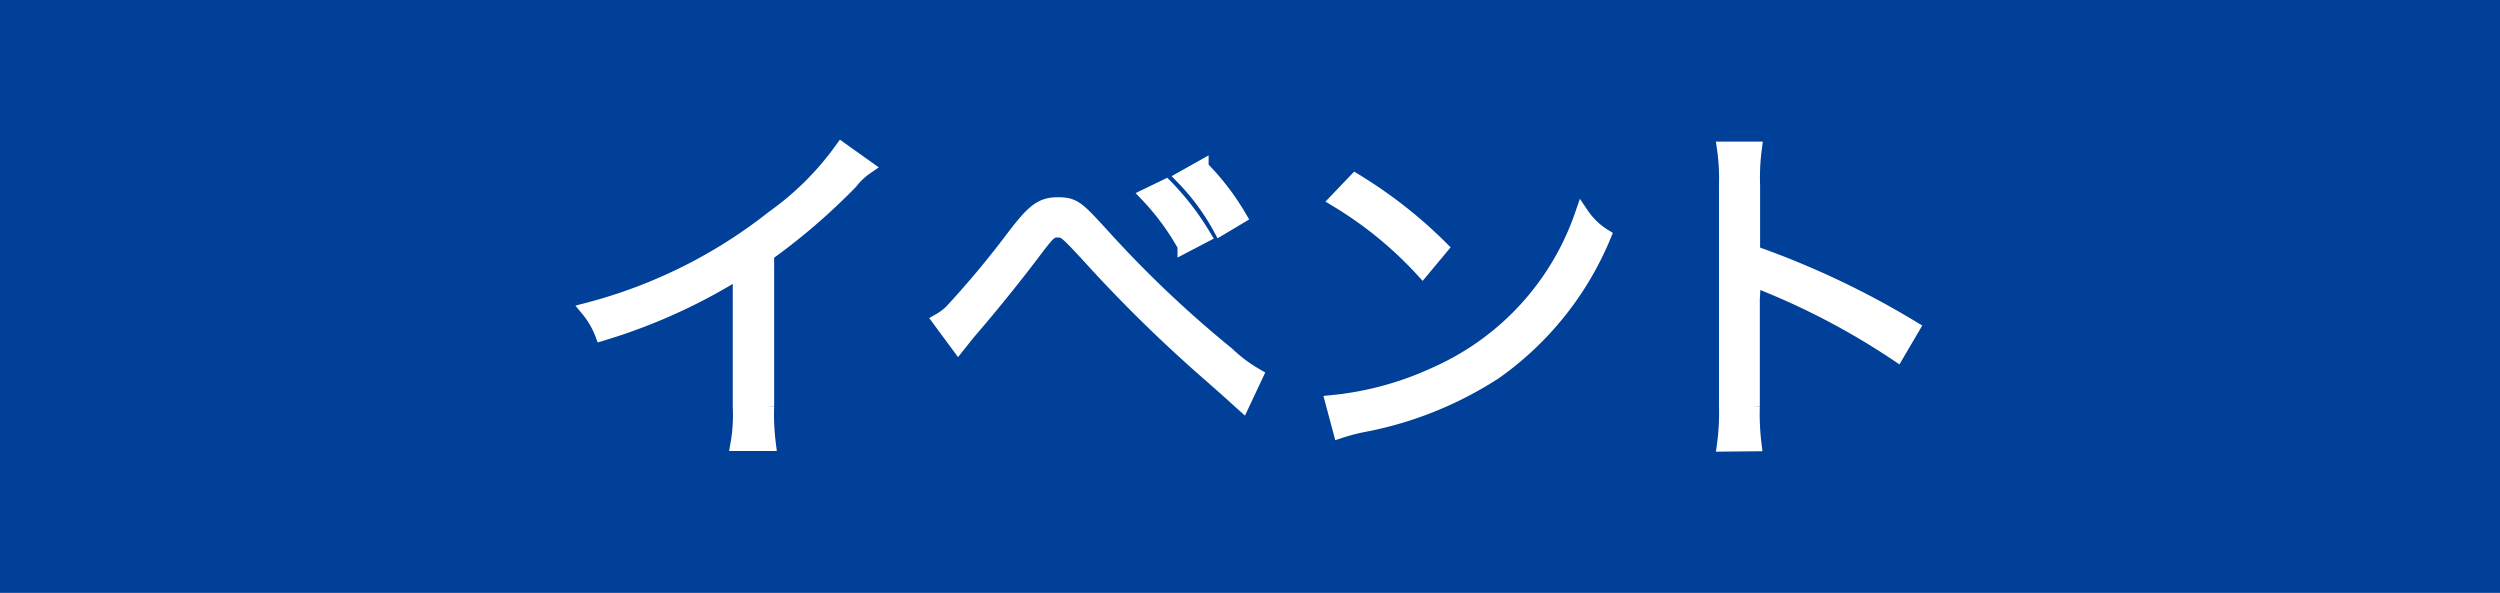
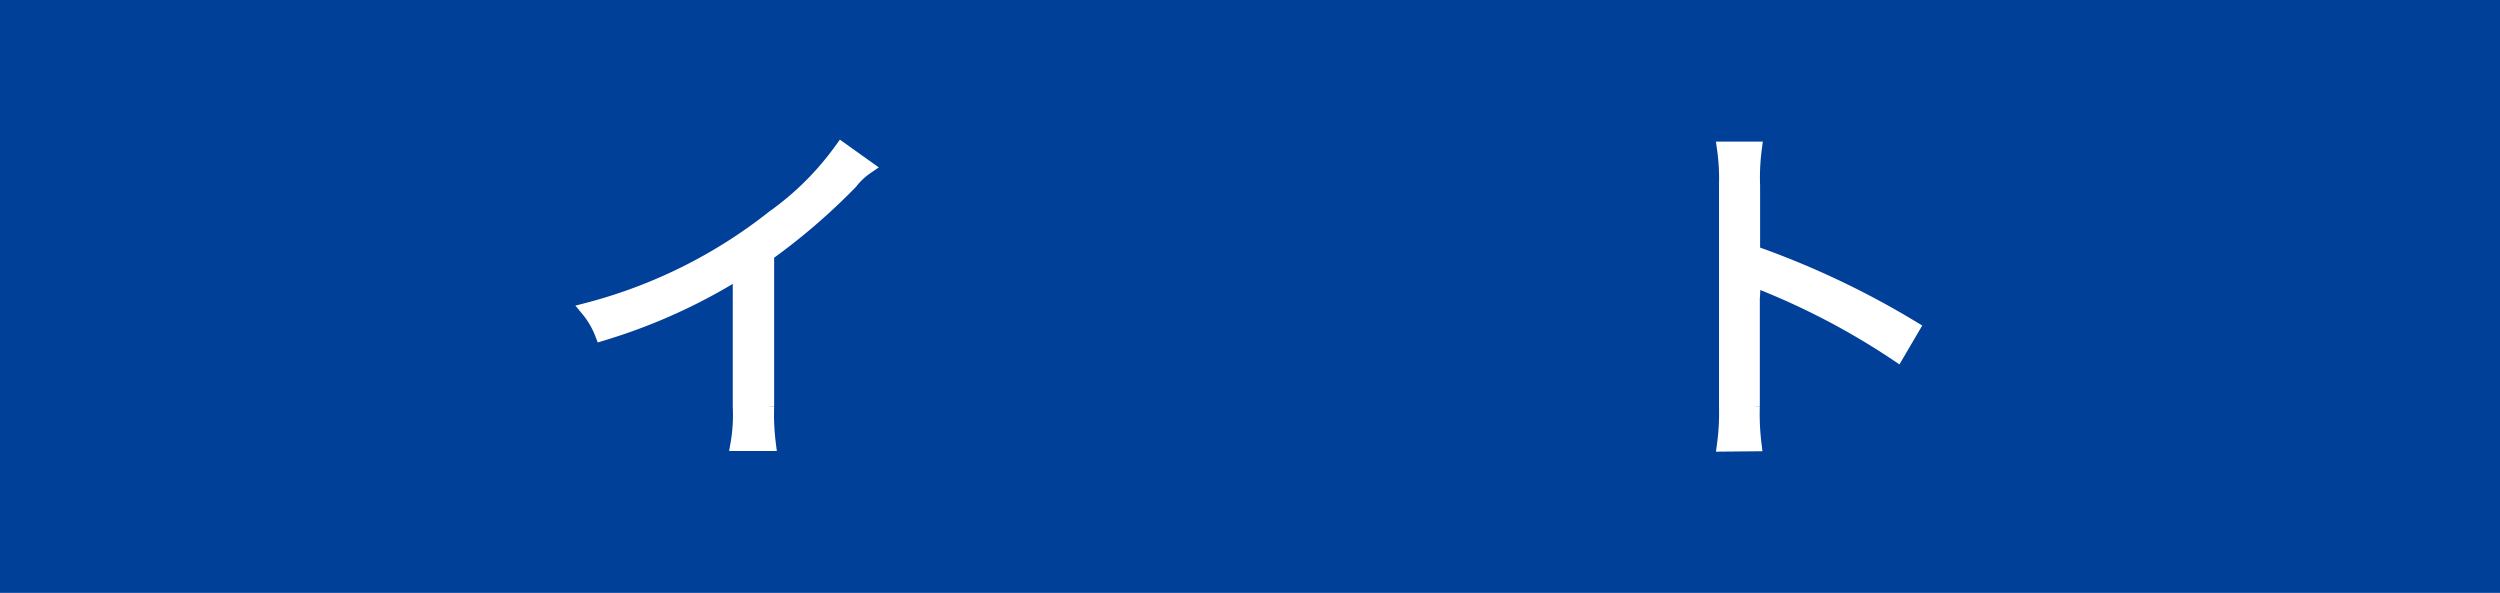
<svg xmlns="http://www.w3.org/2000/svg" width="87.58" height="20.77" viewBox="0 0 87.58 20.77">
  <defs>
    <style>.a{fill:#004098;}.b{fill:#fff;stroke:#fff;stroke-miterlimit:10;stroke-width:0.5px;}</style>
  </defs>
  <title>news_event</title>
  <rect class="a" width="87.58" height="20.77" />
  <path class="b" d="M30.35,5.86a2.45,2.45,0,0,0-.55.52A21.94,21.94,0,0,1,26.87,8.9v5.33a8.35,8.35,0,0,0,.06,1.32H25.84a5.86,5.86,0,0,0,.08-1.3V9.5a19.81,19.81,0,0,1-4.83,2.19,3,3,0,0,0-.49-.84,17.66,17.66,0,0,0,6.5-3.24,10.21,10.21,0,0,0,2.38-2.37Z" />
-   <path class="b" d="M32.92,11.22a2,2,0,0,0,.41-.31,32.71,32.71,0,0,0,2.14-2.56c.72-.95,1-1.19,1.59-1.19s.7.15,1.62,1.15A39.32,39.32,0,0,0,43,12.4a5.17,5.17,0,0,0,1,.75l-.47,1c-.28-.25-.29-.27-1.12-1a50.33,50.33,0,0,1-4.24-4.15c-.82-.89-.87-.93-1.12-.93s-.32.07-.87.8-1.46,1.87-2.26,2.79l-.35.44Zm7.92-4.69a9.33,9.33,0,0,1,1.33,1.73l-.67.35a8.75,8.75,0,0,0-1.3-1.77Zm1.25-.66A8.71,8.71,0,0,1,43.42,7.6L42.75,8a8,8,0,0,0-1.3-1.77Z" />
-   <path class="b" d="M46.68,14.09a11.21,11.21,0,0,0,3.64-1,9.47,9.47,0,0,0,5.1-5.57,2.56,2.56,0,0,0,.77.74,11,11,0,0,1-3.82,4.78,12.82,12.82,0,0,1-4.67,1.86,7.42,7.42,0,0,0-.75.2Zm.8-7.76a16.07,16.07,0,0,1,3,2.35l-.65.78a13.55,13.55,0,0,0-3-2.45Z" />
  <path class="b" d="M60.4,15.57a8.27,8.27,0,0,0,.07-1.32V6.48a7.48,7.48,0,0,0-.07-1.27h1.07a7.84,7.84,0,0,0-.06,1.3V8.85A30,30,0,0,1,67,11.49l-.54.92a25.49,25.49,0,0,0-4.67-2.47,1.55,1.55,0,0,1-.39-.22h0a4.24,4.24,0,0,1,0,.74v3.77a8.74,8.74,0,0,0,.06,1.33Z" />
</svg>